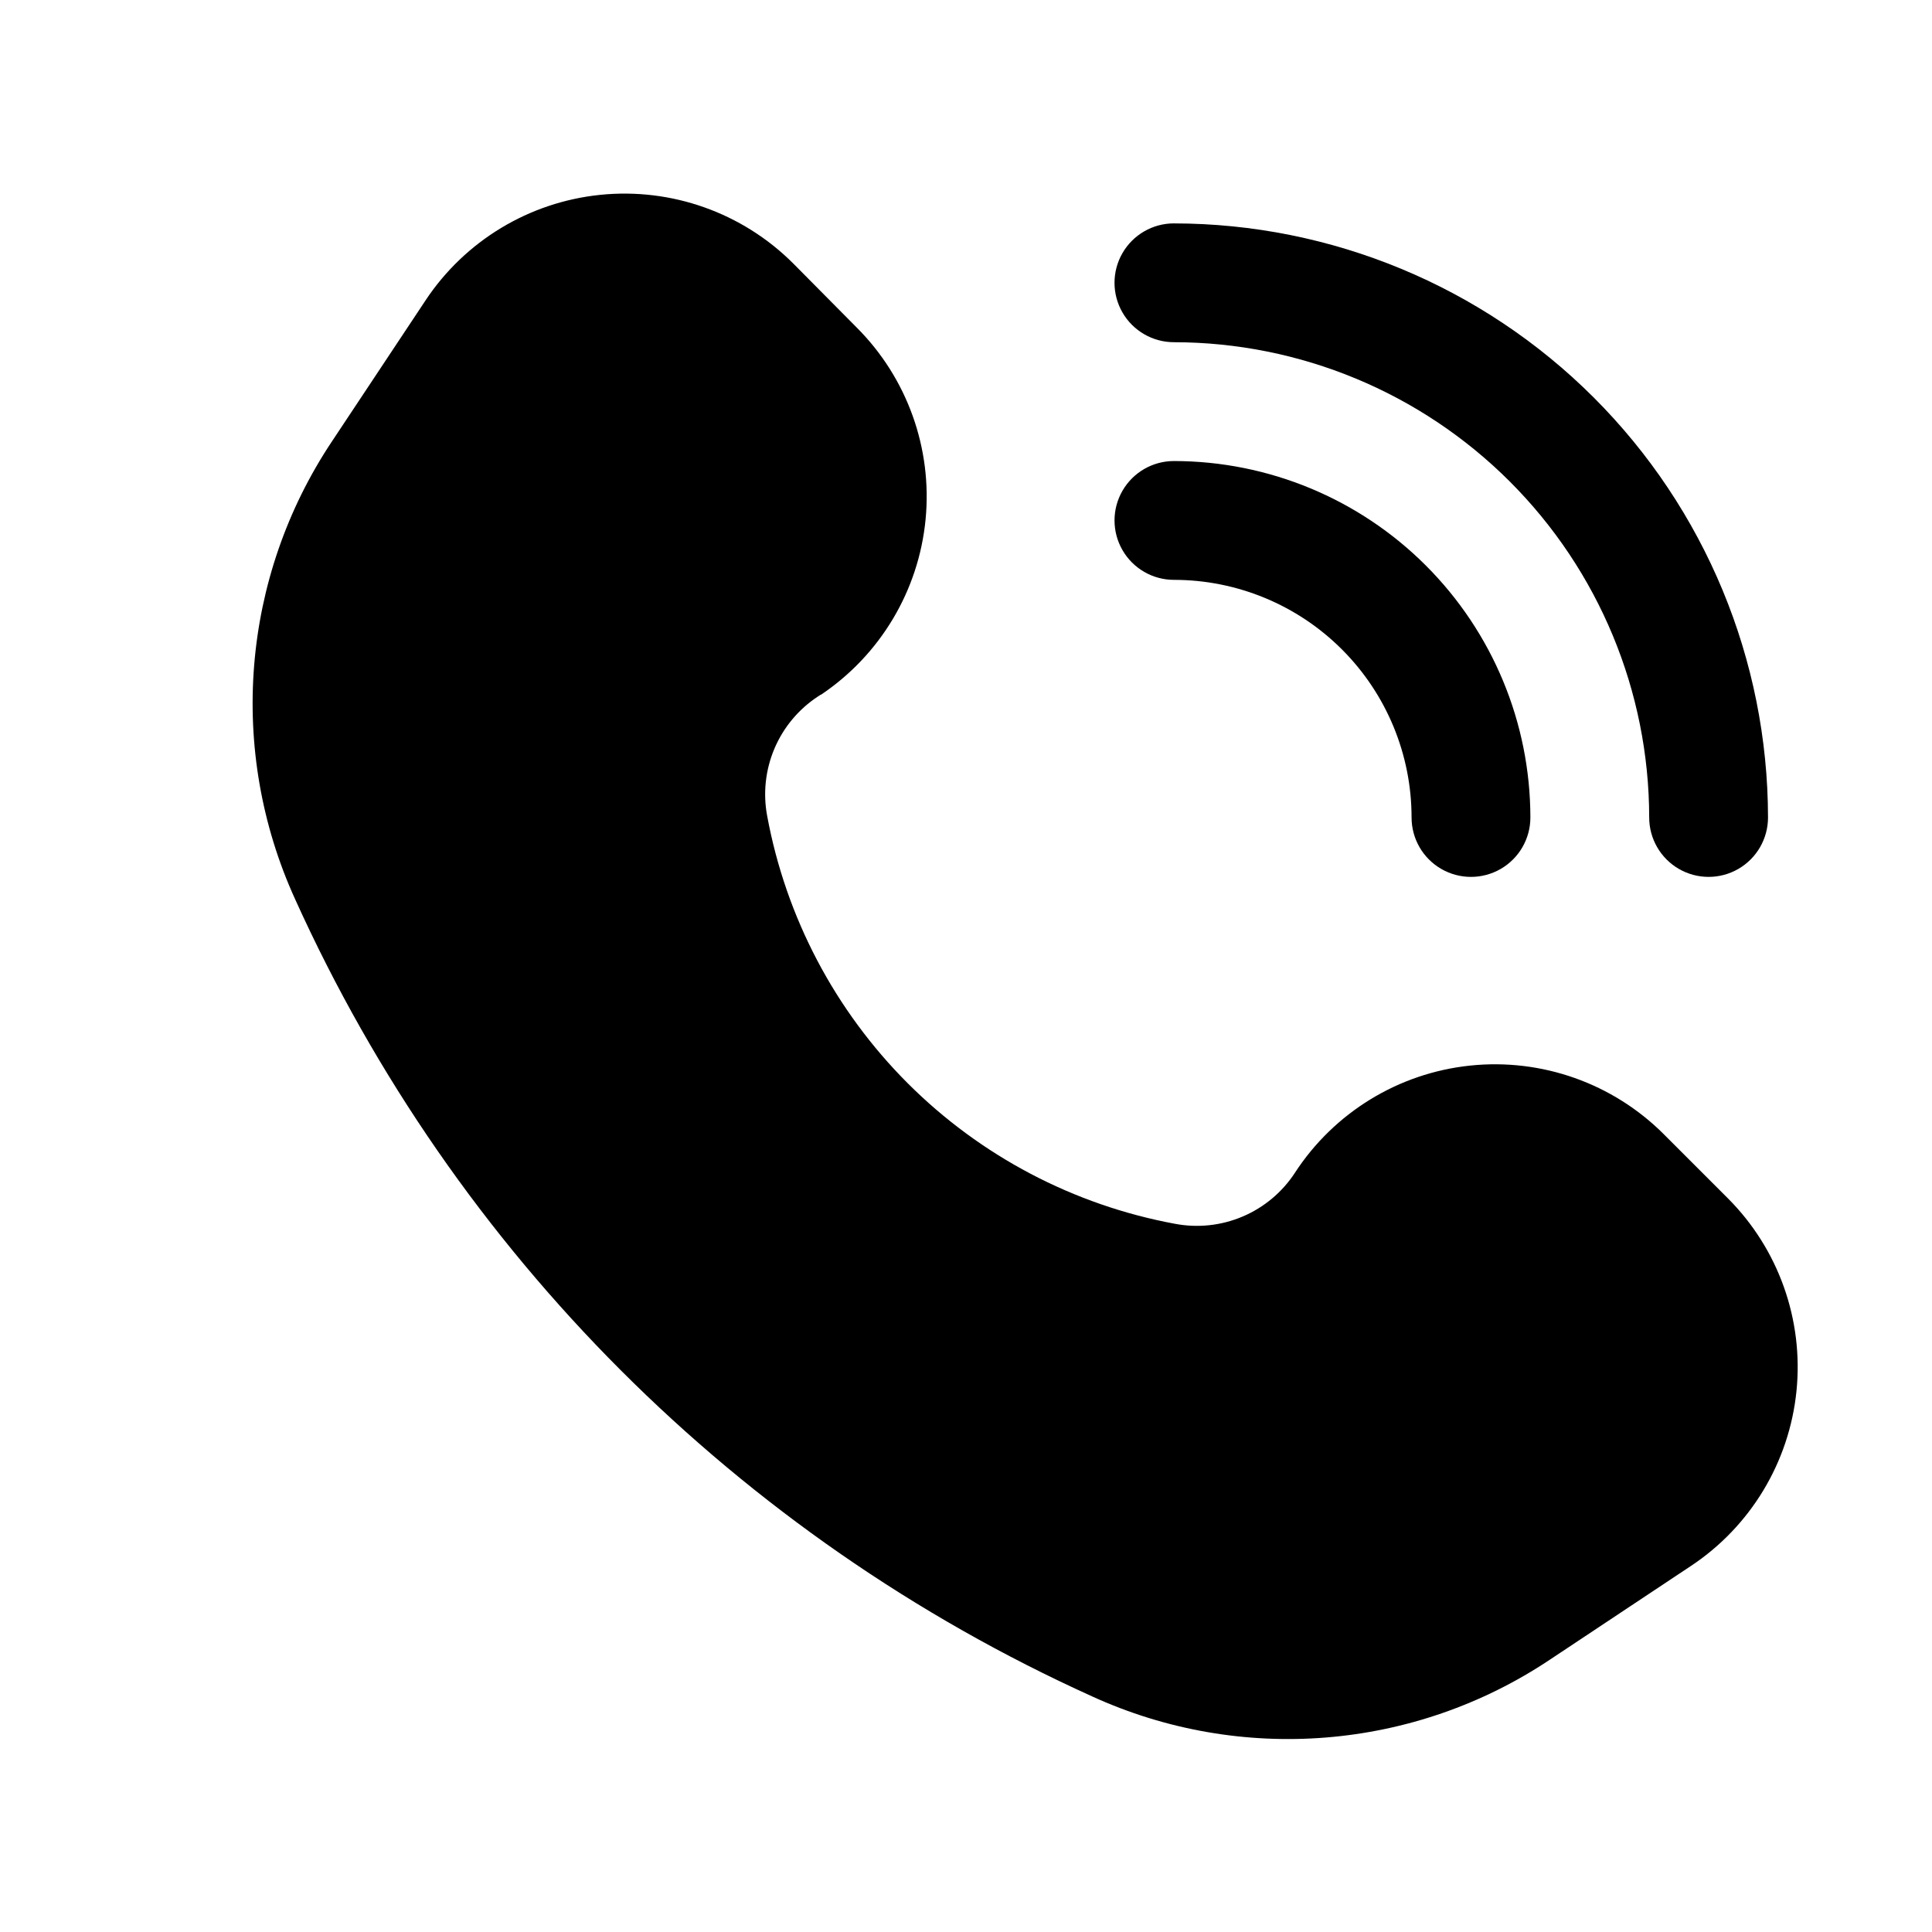
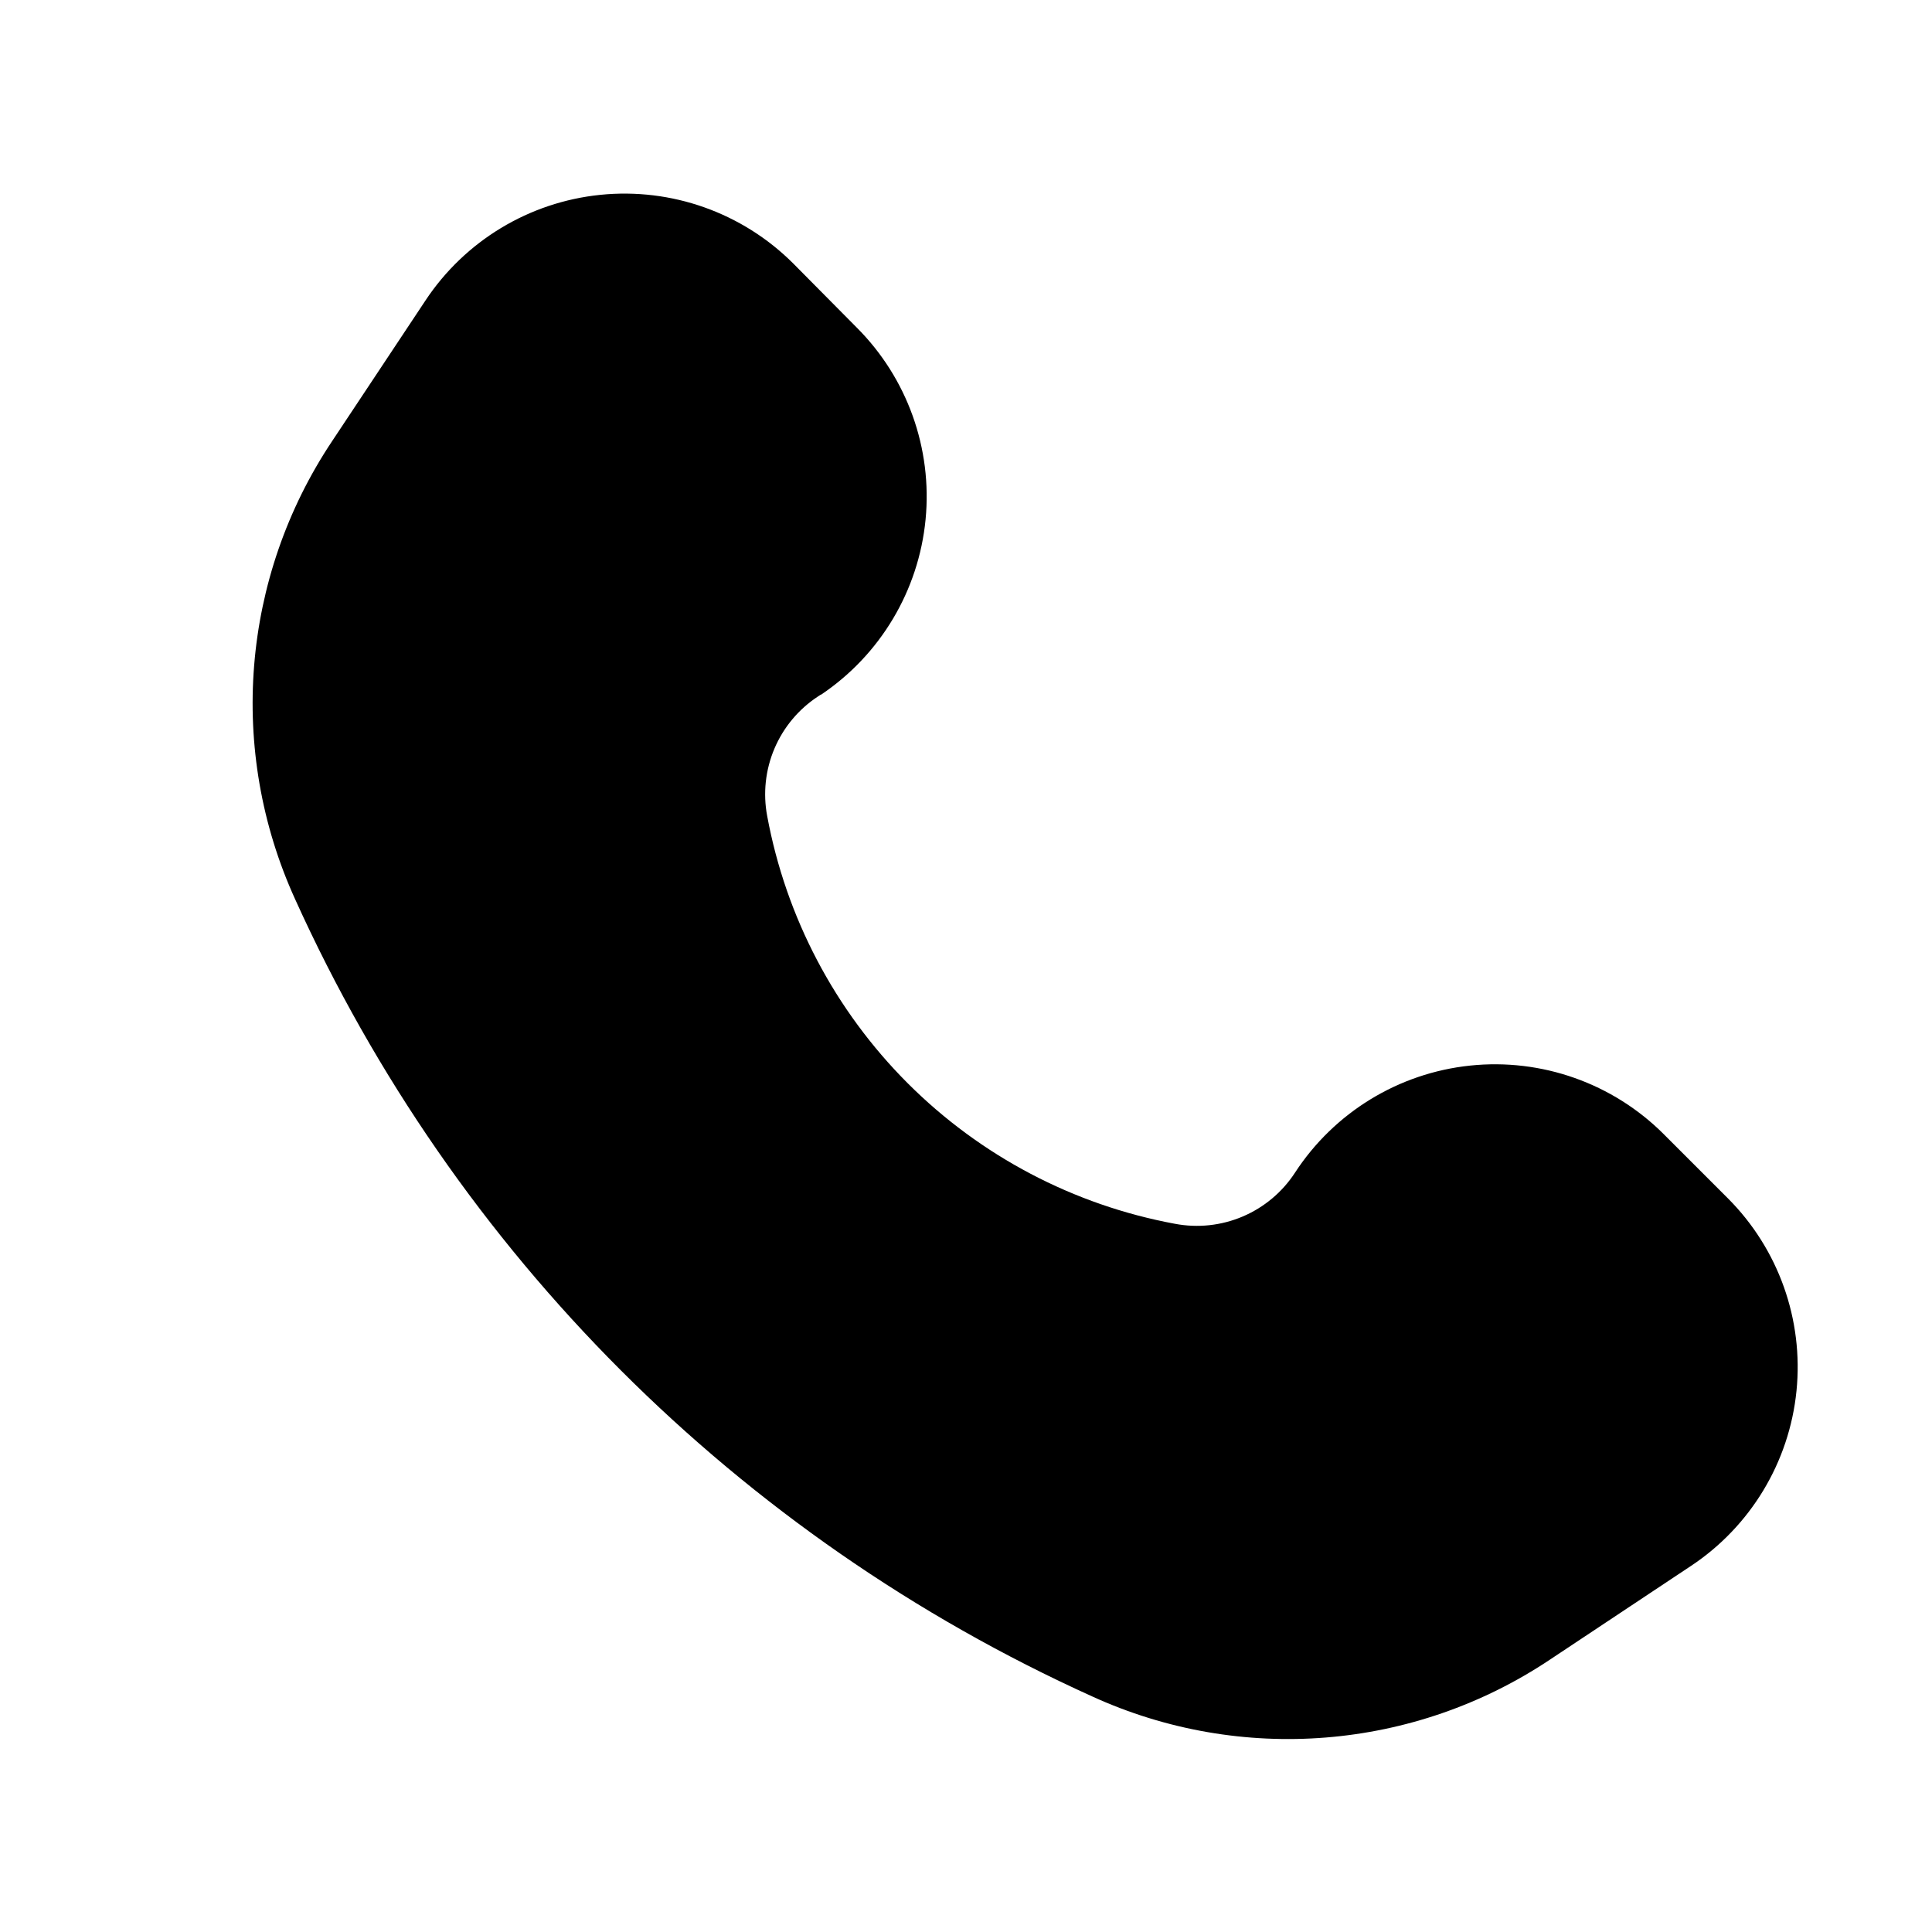
<svg xmlns="http://www.w3.org/2000/svg" fill="#000000" width="800px" height="800px" version="1.1" viewBox="144 144 512 512">
  <g>
    <path d="m360.77 328.57 0.723-0.473h0.094c15.707-10.551 25.871-27.582 27.699-46.418 1.828-18.836-4.867-37.5-18.25-50.879l-16.879-17.035c-13.438-13.395-32.18-20.055-51.059-18.133-18.879 1.918-35.898 12.211-46.367 28.035l-24.734 37.266c-24.047 36.043-27.746 81.961-9.777 121.39 42.383 93.727 117.45 168.81 211.16 211.22 39.438 18.035 85.406 14.336 121.45-9.777l37.25-24.75c15.824-10.48 26.102-27.516 28.008-46.398 1.902-18.883-4.769-37.625-18.184-51.055l-16.988-16.988h0.004c-13.492-13.488-32.348-20.168-51.316-18.184-18.973 1.984-36.035 12.426-46.441 28.418-3.363 5.148-8.184 9.18-13.848 11.586-5.66 2.406-11.91 3.074-17.953 1.922-26.832-4.965-51.523-17.953-70.816-37.25-19.289-19.293-32.273-43.988-37.234-70.816-1.137-6.019-0.465-12.242 1.93-17.879 2.394-5.637 6.406-10.441 11.531-13.801z" />
-     <path d="m518.08 360.64c0 5.625 3 10.824 7.871 13.637 4.871 2.812 10.875 2.812 15.746 0 4.871-2.812 7.871-8.012 7.871-13.637-0.023-25.043-9.984-49.059-27.695-66.766-17.711-17.711-41.723-27.672-66.77-27.695-5.625 0-10.82 3-13.633 7.871s-2.812 10.871 0 15.742c2.812 4.871 8.008 7.875 13.633 7.875 16.703 0 32.723 6.633 44.531 18.445 11.812 11.809 18.445 27.828 18.445 44.527z" />
-     <path d="m455.1 203.2c-5.625 0-10.82 3-13.633 7.871-2.812 4.871-2.812 10.871 0 15.742s8.008 7.875 13.633 7.875c33.395 0.035 65.41 13.316 89.02 36.93 23.613 23.613 36.895 55.629 36.934 89.02 0 5.625 3 10.824 7.871 13.637 4.871 2.812 10.875 2.812 15.746 0s7.871-8.012 7.871-13.637c-0.047-41.738-16.648-81.758-46.164-111.27s-69.535-46.121-111.28-46.164z" />
  </g>
</svg>